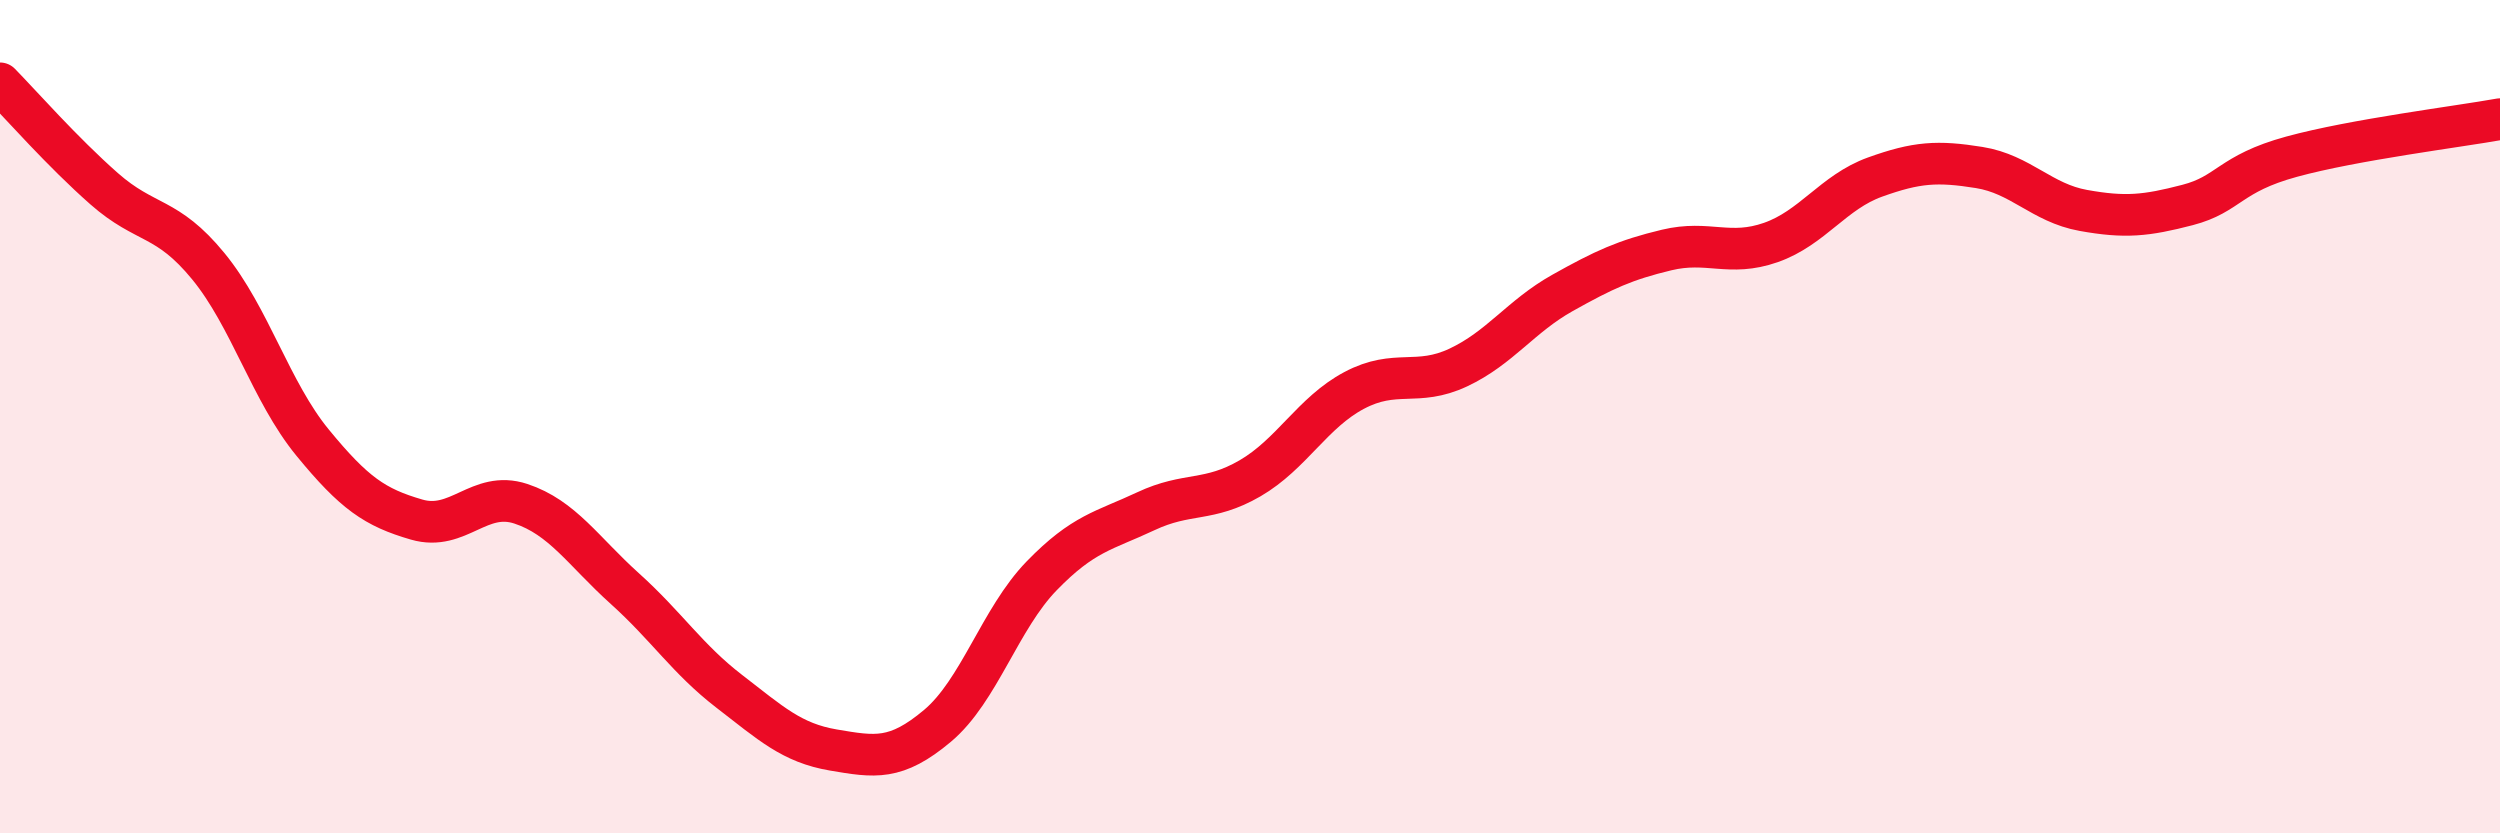
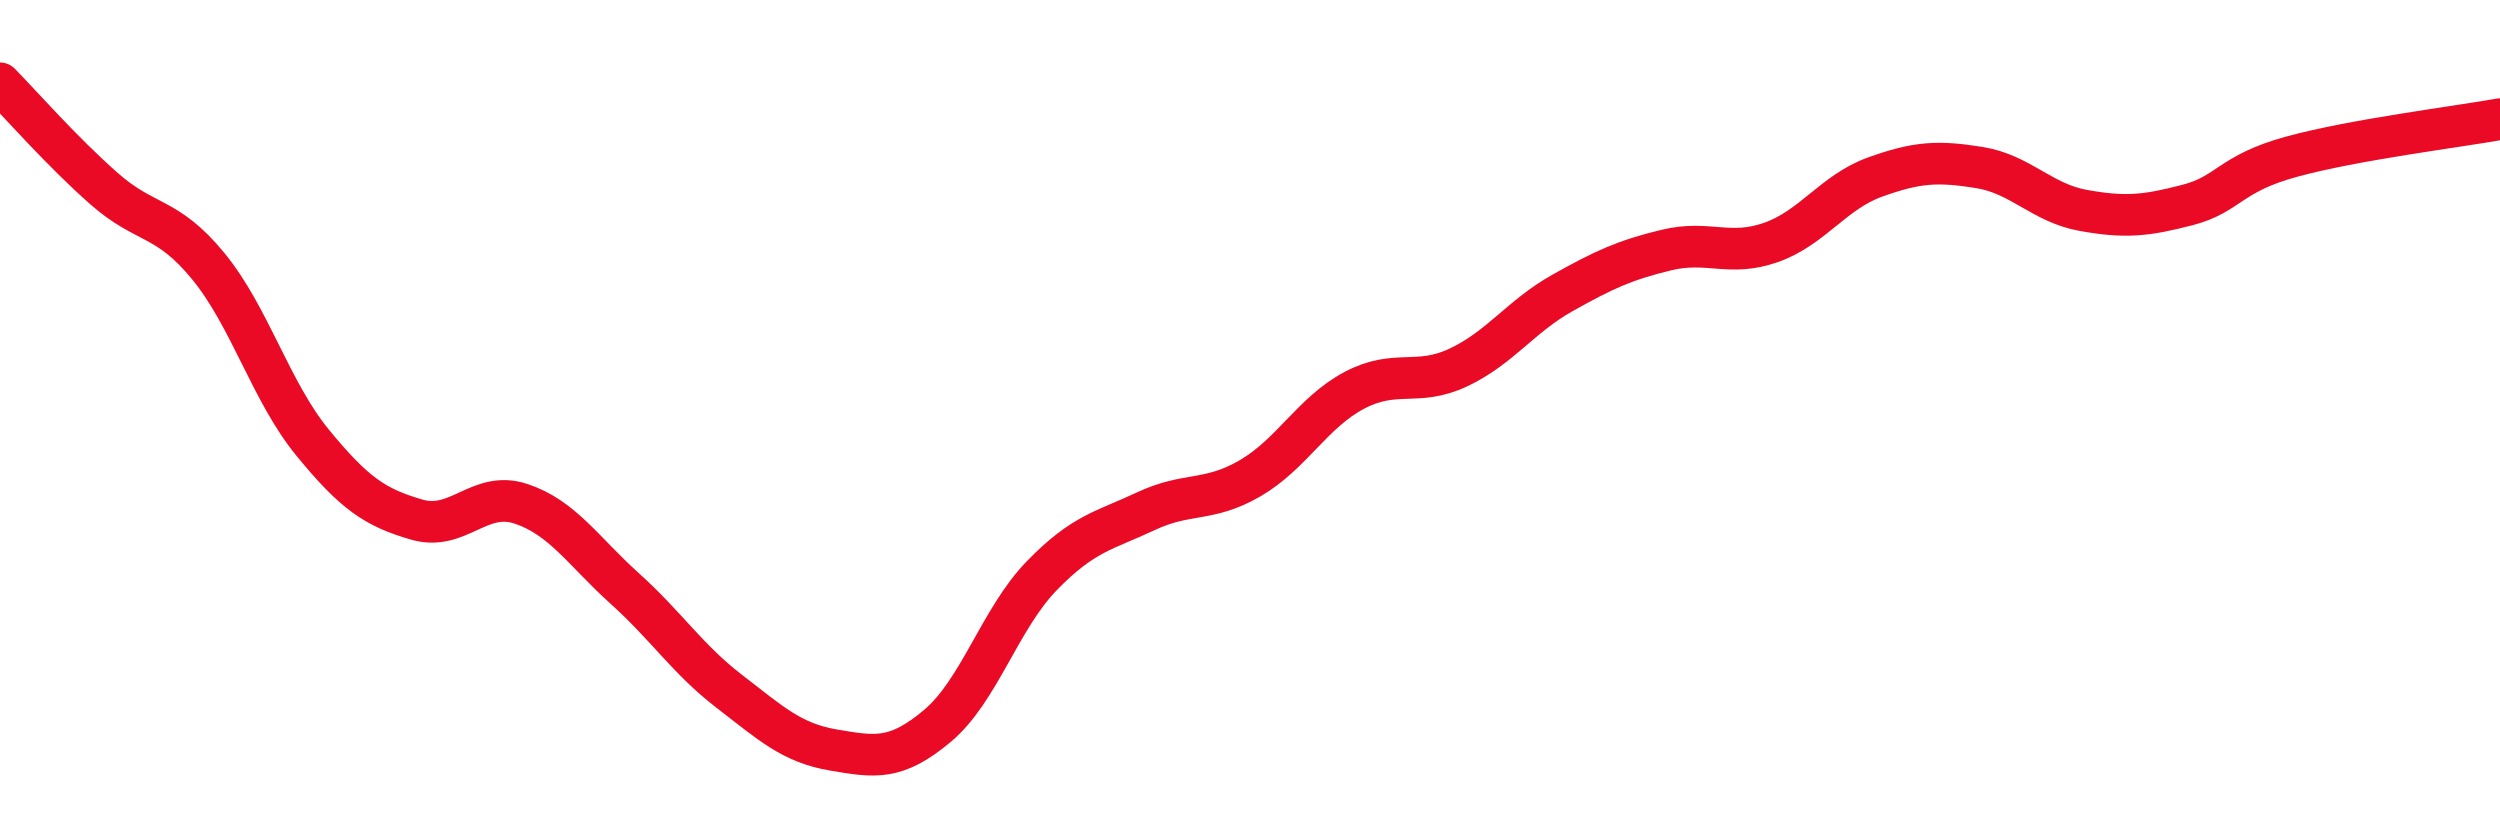
<svg xmlns="http://www.w3.org/2000/svg" width="60" height="20" viewBox="0 0 60 20">
-   <path d="M 0,2 C 0.5,2.51 1.5,3.65 2.5,4.53 C 3.5,5.41 4,5.17 5,6.39 C 6,7.61 6.5,9.4 7.5,10.62 C 8.5,11.84 9,12.18 10,12.47 C 11,12.76 11.5,11.76 12.5,12.09 C 13.5,12.42 14,13.23 15,14.13 C 16,15.03 16.5,15.82 17.5,16.59 C 18.5,17.36 19,17.83 20,18 C 21,18.17 21.5,18.26 22.5,17.42 C 23.5,16.58 24,14.85 25,13.82 C 26,12.79 26.5,12.74 27.5,12.27 C 28.5,11.8 29,12.06 30,11.48 C 31,10.9 31.5,9.9 32.5,9.37 C 33.5,8.84 34,9.29 35,8.82 C 36,8.35 36.5,7.59 37.5,7.03 C 38.5,6.47 39,6.24 40,6 C 41,5.76 41.5,6.17 42.5,5.82 C 43.5,5.47 44,4.61 45,4.25 C 46,3.89 46.5,3.86 47.5,4.02 C 48.5,4.18 49,4.87 50,5.05 C 51,5.23 51.5,5.18 52.5,4.92 C 53.5,4.66 53.5,4.17 55,3.76 C 56.5,3.35 59,3.04 60,2.86L60 20L0 20Z" fill="#EB0A25" opacity="0.1" stroke-linecap="round" stroke-linejoin="round" />
  <path d="M 0,2 C 0.5,2.51 1.5,3.65 2.5,4.53 C 3.5,5.41 4,5.17 5,6.39 C 6,7.61 6.5,9.4 7.5,10.62 C 8.5,11.84 9,12.18 10,12.47 C 11,12.76 11.5,11.76 12.5,12.09 C 13.5,12.42 14,13.23 15,14.13 C 16,15.03 16.5,15.82 17.5,16.59 C 18.5,17.36 19,17.83 20,18 C 21,18.17 21.5,18.26 22.5,17.42 C 23.5,16.58 24,14.85 25,13.82 C 26,12.79 26.5,12.74 27.5,12.27 C 28.5,11.8 29,12.06 30,11.48 C 31,10.9 31.5,9.9 32.5,9.37 C 33.5,8.84 34,9.29 35,8.82 C 36,8.35 36.5,7.59 37.5,7.03 C 38.5,6.47 39,6.24 40,6 C 41,5.76 41.5,6.17 42.5,5.82 C 43.5,5.47 44,4.61 45,4.25 C 46,3.89 46.5,3.86 47.5,4.02 C 48.5,4.18 49,4.87 50,5.05 C 51,5.23 51.5,5.18 52.5,4.92 C 53.5,4.66 53.5,4.17 55,3.76 C 56.5,3.35 59,3.04 60,2.86" stroke="#EB0A25" stroke-width="1" fill="none" stroke-linecap="round" stroke-linejoin="round" />
</svg>